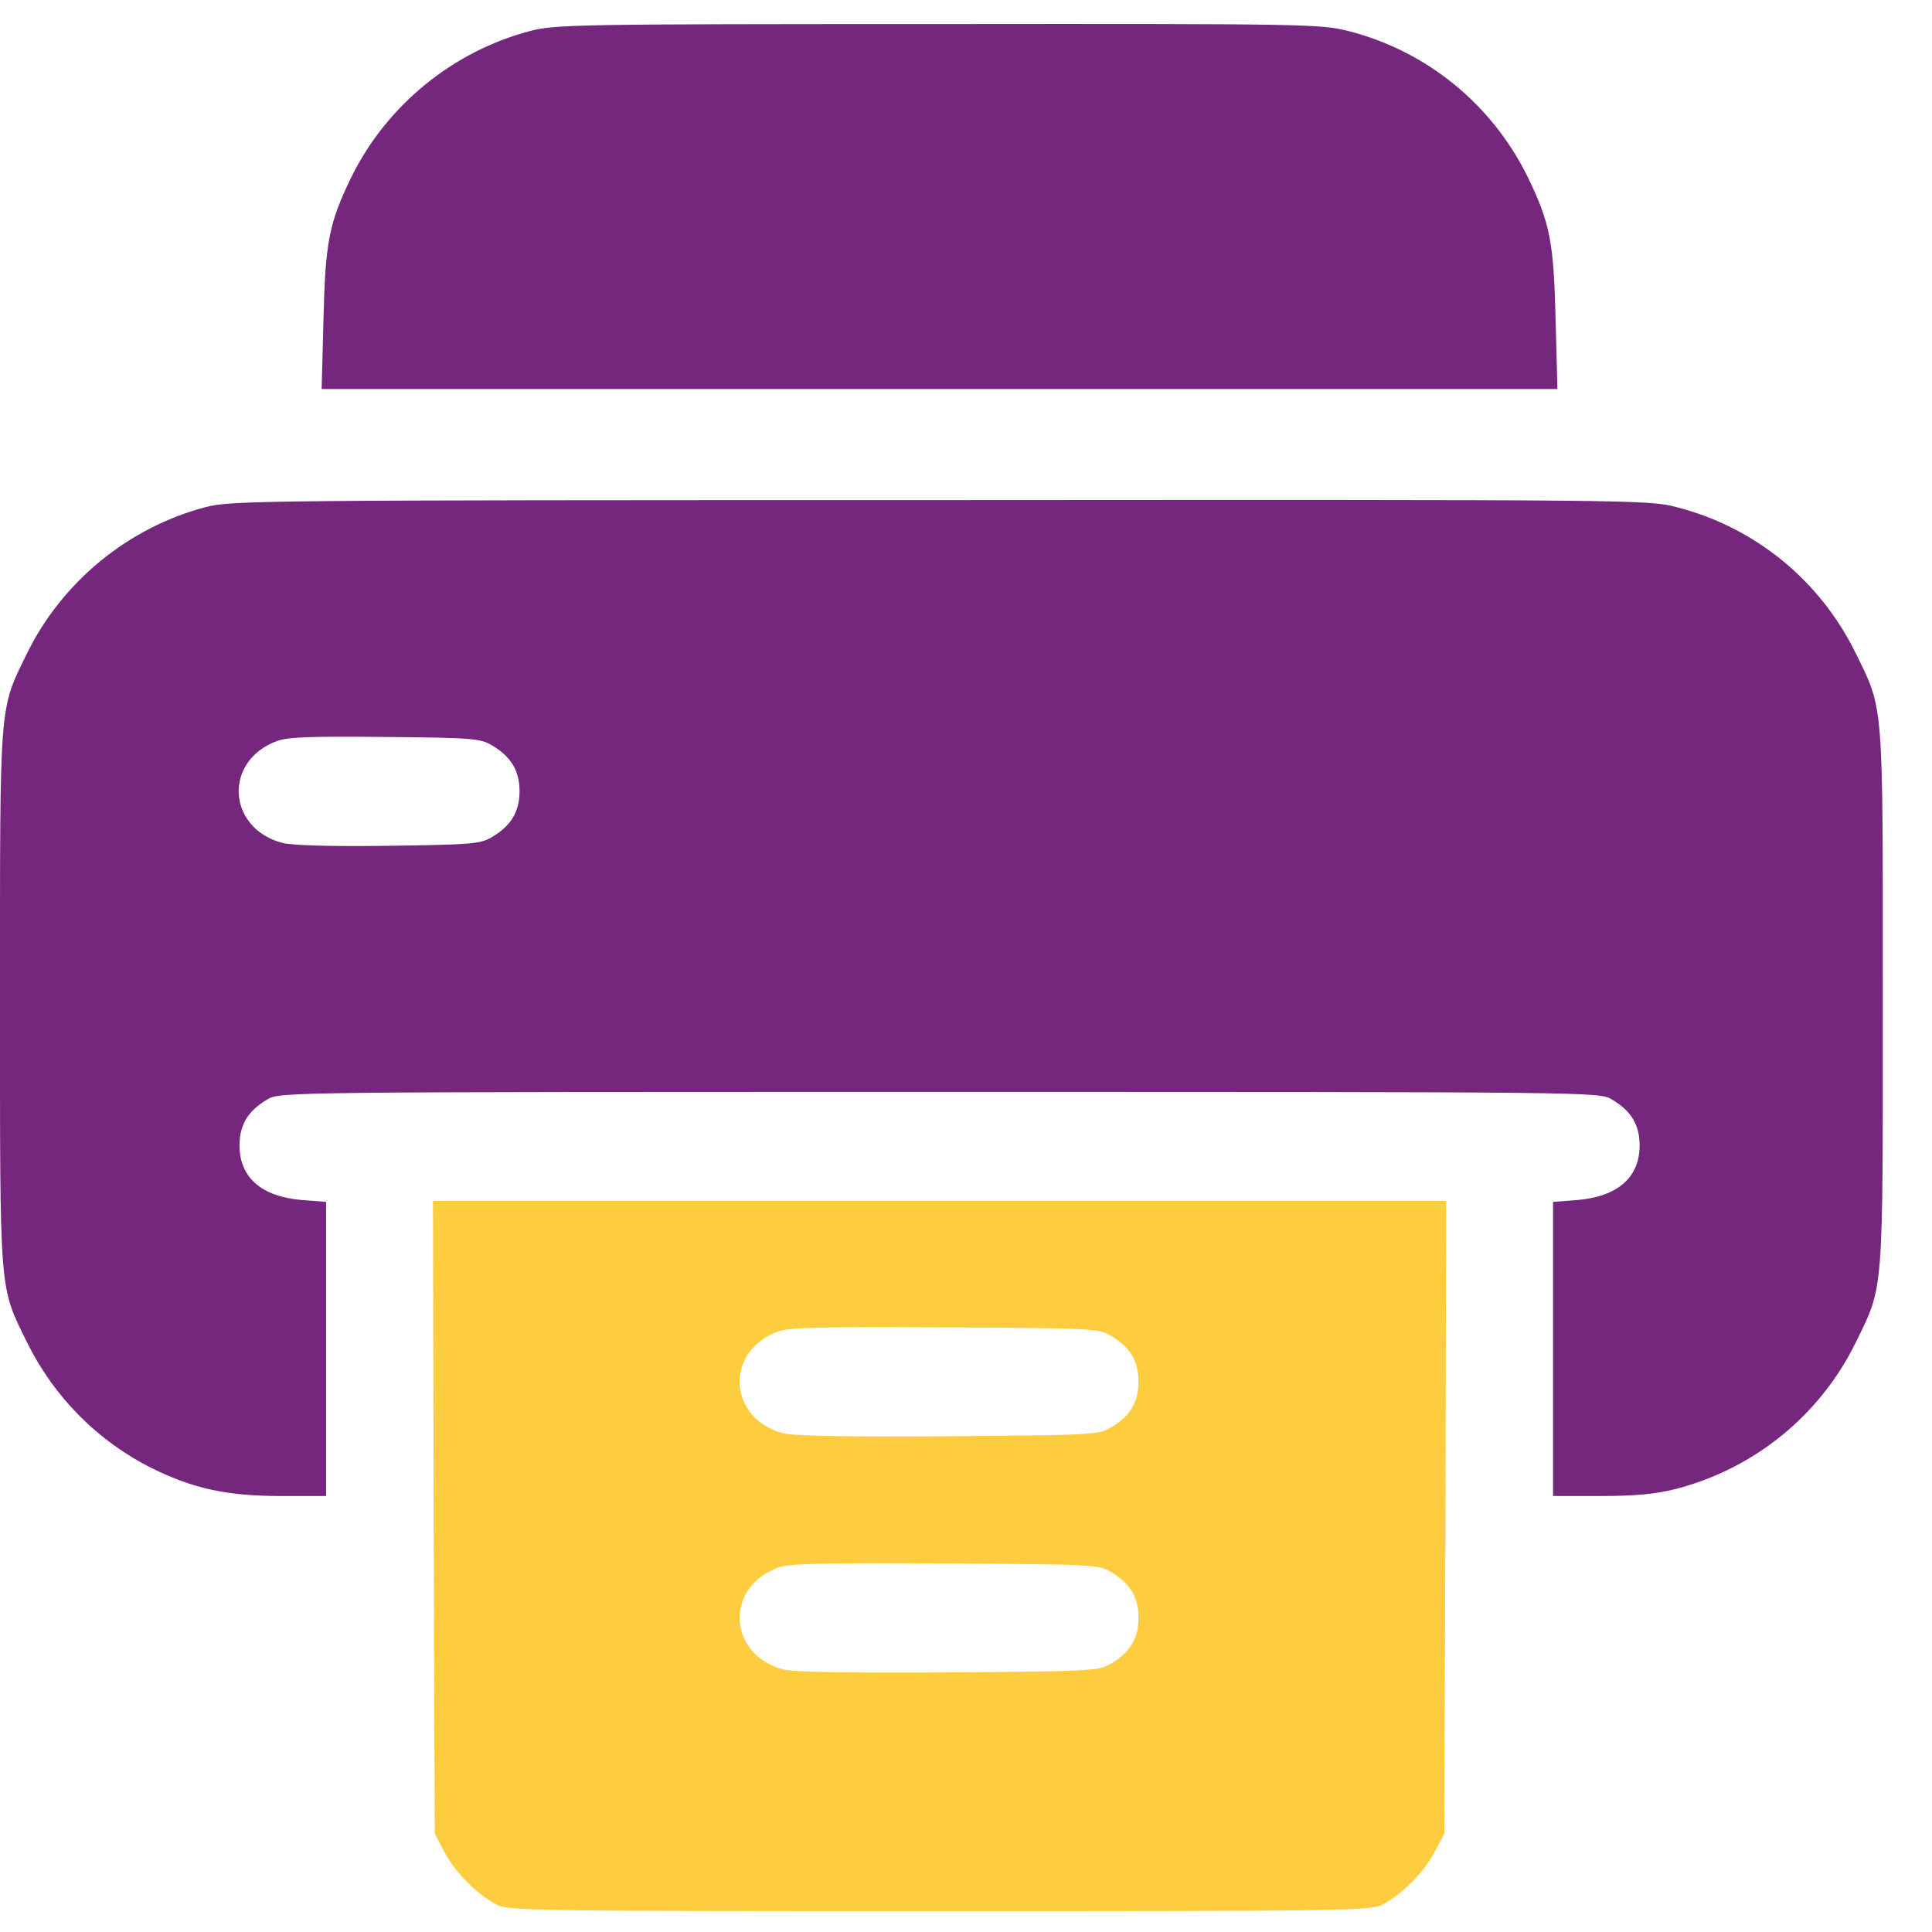
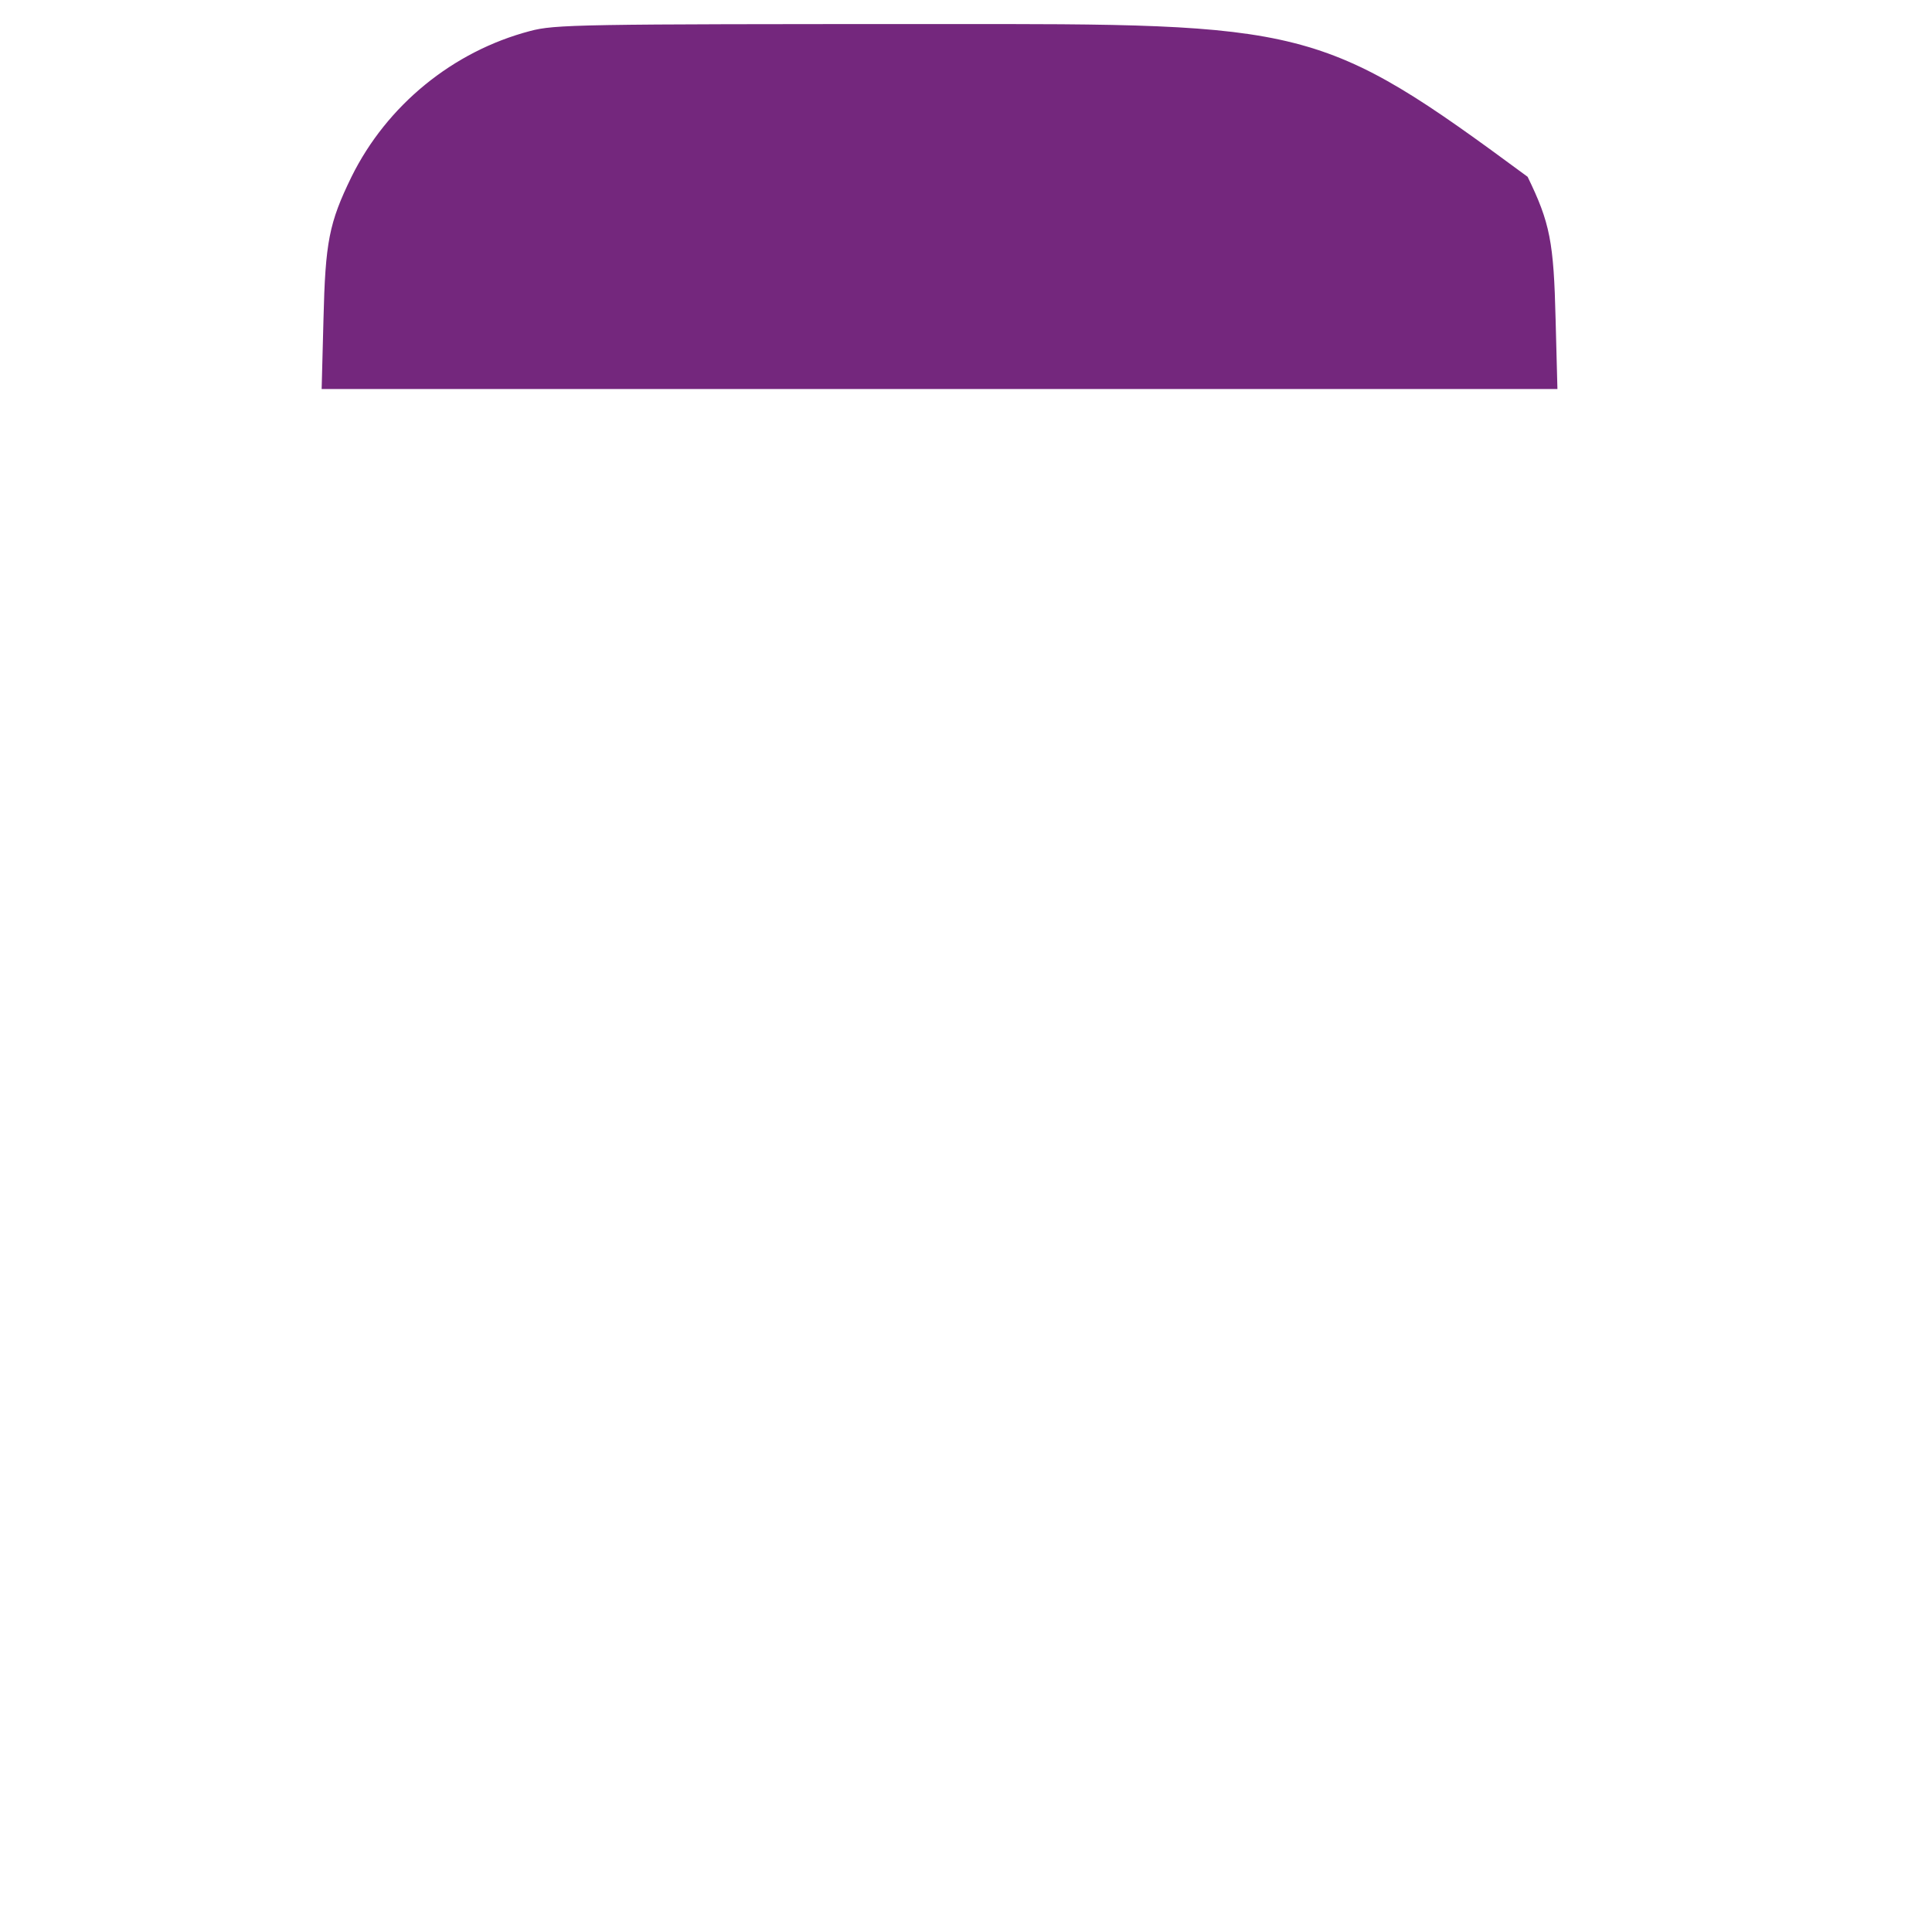
<svg xmlns="http://www.w3.org/2000/svg" width="33" height="33" viewBox="0 0 33 33" fill="none">
-   <path d="M9.05 0.531C7.734 0.878 6.608 1.798 6.004 3.02C5.62 3.808 5.557 4.13 5.525 5.46L5.494 6.645H16.048H26.602L26.571 5.46C26.539 4.13 26.476 3.808 26.093 3.02C25.482 1.779 24.368 0.871 23.034 0.531C22.556 0.411 22.348 0.405 16.023 0.411C9.855 0.411 9.478 0.417 9.05 0.531Z" fill="#74277D" />
-   <path d="M3.512 8.662C2.197 9.008 1.07 9.928 0.466 11.151C-0.019 12.141 9.86637e-05 11.92 9.86637e-05 17.044C9.86637e-05 22.168 -0.019 21.948 0.466 22.937C0.925 23.864 1.674 24.62 2.599 25.08C3.304 25.427 3.877 25.553 4.796 25.553H5.57V23.038V20.529L5.161 20.498C4.468 20.441 4.091 20.113 4.091 19.565C4.091 19.212 4.236 18.973 4.569 18.777C4.783 18.651 4.896 18.651 16.048 18.651C27.2 18.651 27.314 18.651 27.528 18.777C27.861 18.973 28.006 19.212 28.006 19.565C28.006 20.113 27.628 20.441 26.936 20.498L26.527 20.529V23.038V25.553H27.333C27.93 25.553 28.27 25.521 28.623 25.433C29.963 25.086 31.084 24.179 31.694 22.937C32.179 21.948 32.16 22.168 32.16 17.044C32.16 11.92 32.179 12.141 31.694 11.151C31.084 9.909 29.97 9.002 28.635 8.662C28.151 8.535 27.962 8.535 16.055 8.542C4.437 8.542 3.946 8.548 3.512 8.662ZM8.396 12.727C8.729 12.922 8.874 13.162 8.874 13.515C8.874 13.867 8.729 14.107 8.396 14.302C8.2 14.416 8.049 14.428 6.627 14.447C5.645 14.46 4.985 14.441 4.821 14.397C3.877 14.145 3.814 12.992 4.733 12.657C4.915 12.588 5.324 12.575 6.577 12.588C8.056 12.601 8.2 12.613 8.396 12.727Z" fill="#74277D" />
-   <path d="M7.407 25.912L7.426 31.32L7.596 31.641C7.772 31.976 8.131 32.341 8.477 32.53C8.672 32.637 9.069 32.644 16.048 32.644C23.027 32.644 23.424 32.637 23.619 32.53C23.965 32.341 24.324 31.976 24.5 31.641L24.67 31.32L24.689 25.912L24.702 20.511H16.048H7.395L7.407 25.912ZM18.968 22.811C19.302 23.007 19.447 23.246 19.447 23.599C19.447 23.952 19.302 24.192 18.968 24.387C18.767 24.507 18.622 24.513 16.193 24.532C14.512 24.545 13.543 24.526 13.38 24.482C12.429 24.23 12.373 23.076 13.291 22.742C13.48 22.673 14.04 22.66 16.142 22.673C18.628 22.685 18.767 22.692 18.968 22.811ZM18.968 26.845C19.302 27.041 19.447 27.28 19.447 27.633C19.447 27.986 19.302 28.225 18.968 28.421C18.767 28.541 18.622 28.547 16.193 28.566C14.512 28.578 13.543 28.559 13.38 28.515C12.429 28.263 12.373 27.11 13.291 26.776C13.48 26.706 14.04 26.694 16.142 26.706C18.628 26.719 18.767 26.725 18.968 26.845Z" fill="#FECC3F" />
+   <path d="M9.05 0.531C7.734 0.878 6.608 1.798 6.004 3.02C5.62 3.808 5.557 4.13 5.525 5.46L5.494 6.645H16.048H26.602L26.571 5.46C26.539 4.13 26.476 3.808 26.093 3.02C22.556 0.411 22.348 0.405 16.023 0.411C9.855 0.411 9.478 0.417 9.05 0.531Z" fill="#74277D" />
</svg>